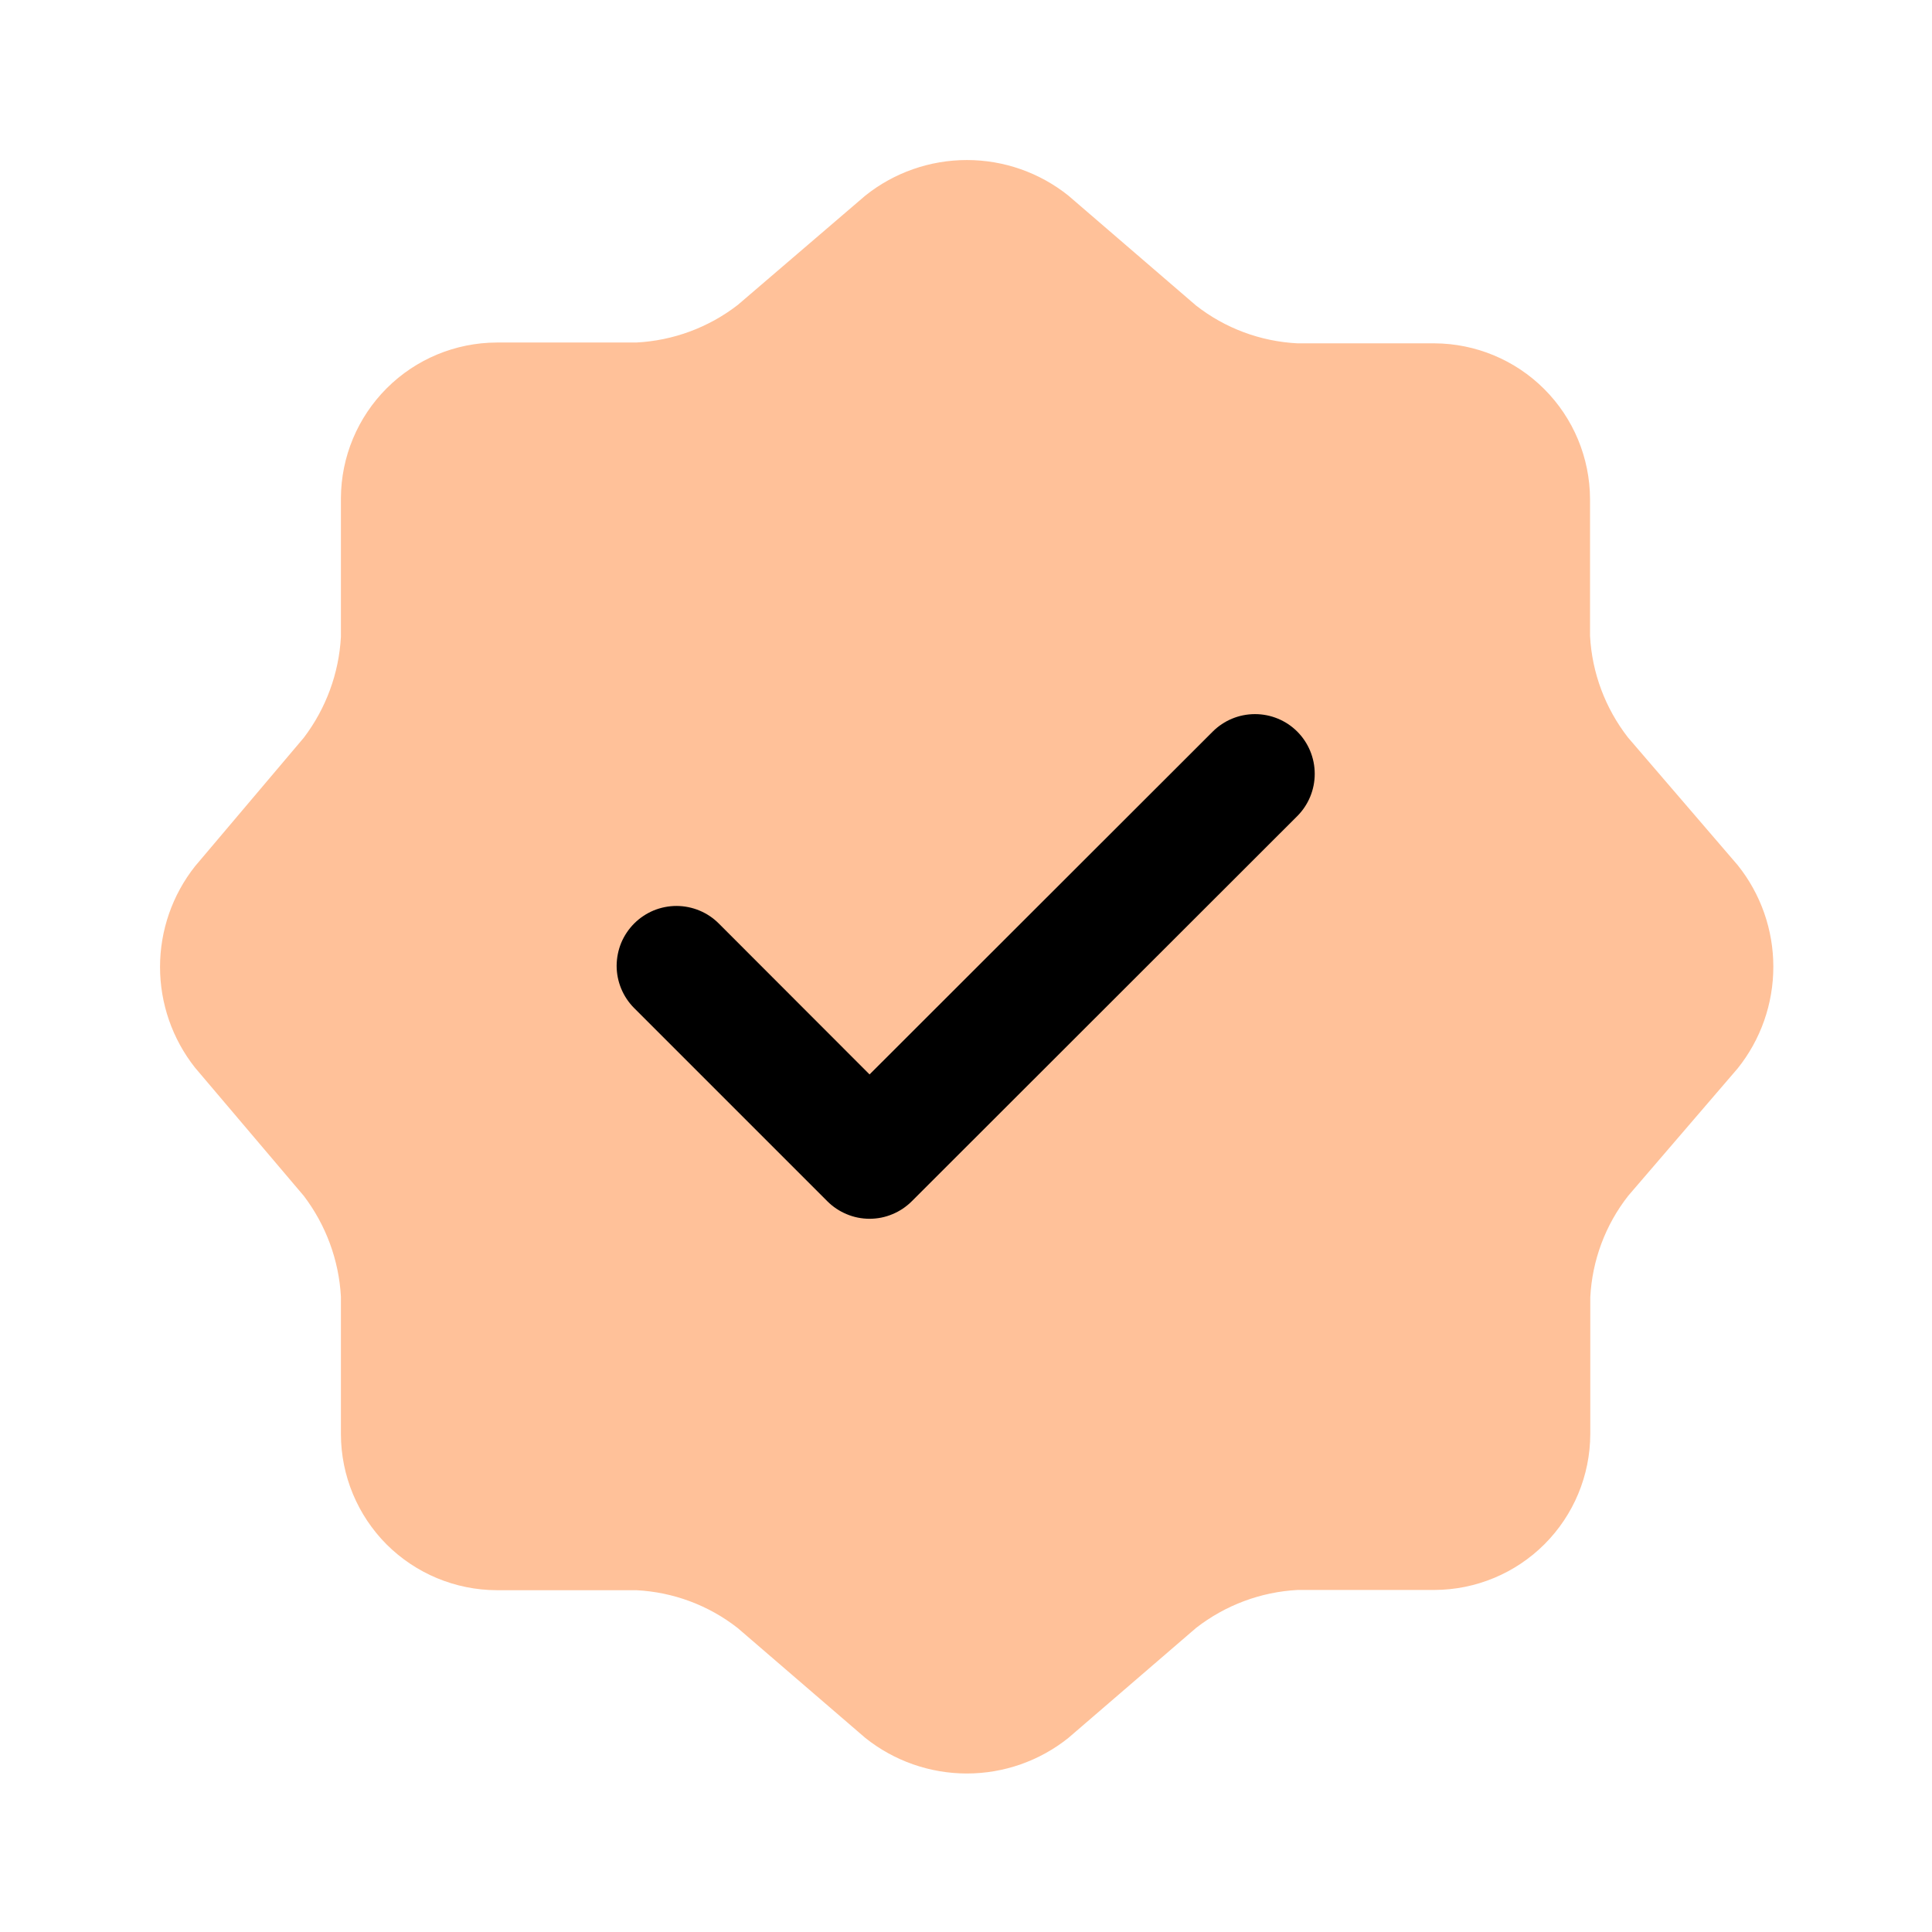
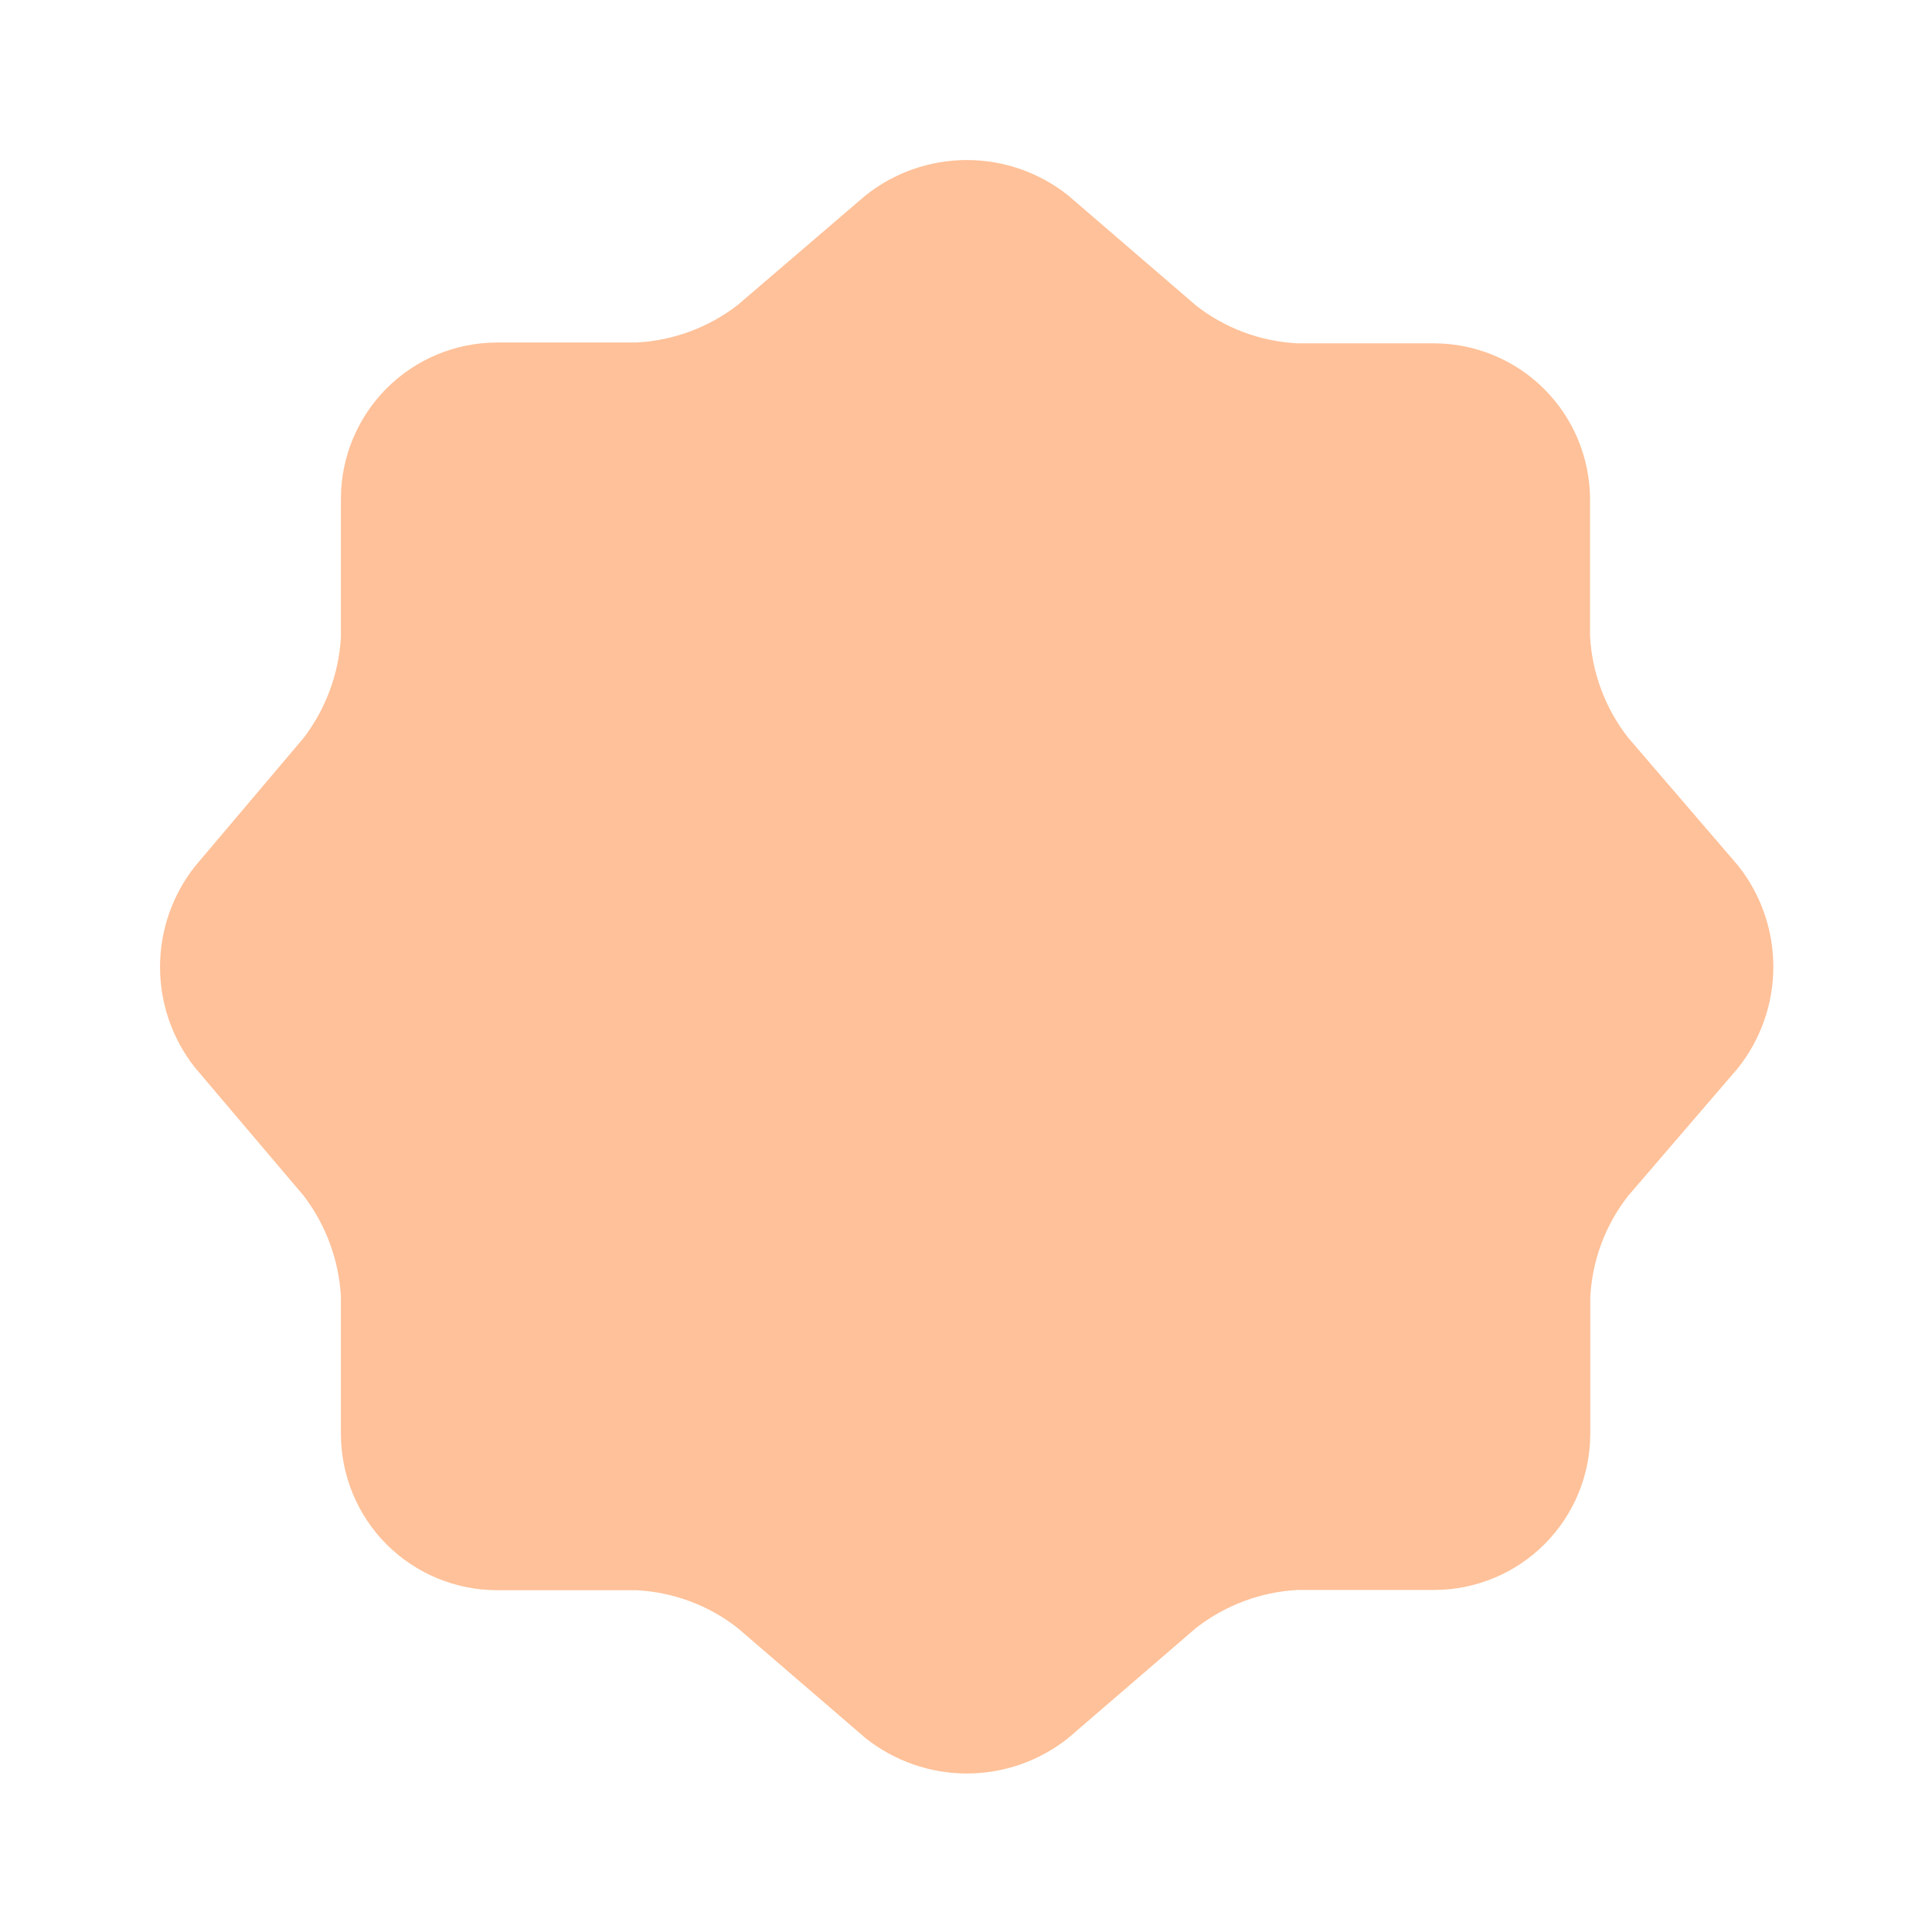
<svg xmlns="http://www.w3.org/2000/svg" width="24" height="24" viewBox="0 0 24 24" fill="black">
  <g id="chech_star">
    <g id="verify/bulk">
      <g id="vuesax/bulk/verify">
        <g id="verify">
          <path id="rotate" style="transform-origin: center; transform-box: fill-box; animation: spin 3s linear infinite;" opacity="0.4" d="M10.748 2.431C11.106 2.144 11.552 1.988 12.011 1.988C12.47 1.988 12.915 2.144 13.273 2.431L14.856 3.794C15.218 4.078 15.659 4.242 16.118 4.265H17.818C18.33 4.267 18.821 4.471 19.183 4.833C19.546 5.196 19.75 5.687 19.752 6.199V7.899C19.776 8.358 19.941 8.798 20.223 9.161L21.586 10.747C21.873 11.105 22.029 11.55 22.029 12.009C22.029 12.469 21.873 12.914 21.586 13.272L20.226 14.855C19.942 15.217 19.778 15.658 19.755 16.117V17.817C19.753 18.329 19.549 18.82 19.186 19.183C18.824 19.545 18.333 19.749 17.821 19.751H16.121C15.662 19.775 15.222 19.94 14.859 20.222L13.273 21.588C12.915 21.875 12.47 22.031 12.011 22.031C11.552 22.031 11.106 21.875 10.748 21.588L9.165 20.225C8.803 19.941 8.362 19.777 7.903 19.754H6.169C5.657 19.752 5.166 19.548 4.803 19.186C4.441 18.823 4.237 18.332 4.235 17.82V16.108C4.21 15.654 4.049 15.218 3.774 14.856L2.422 13.262C2.141 12.906 1.988 12.466 1.988 12.012C1.988 11.558 2.141 11.118 2.422 10.762L3.774 9.164C4.049 8.802 4.21 8.366 4.235 7.912V6.188C4.237 5.676 4.442 5.185 4.804 4.823C5.166 4.461 5.657 4.257 6.169 4.255H7.902C8.361 4.232 8.802 4.069 9.165 3.788L10.748 2.431Z" fill="#FF6400" />
-           <path id="Vector" d="M10.802 15.14C10.704 15.14 10.608 15.121 10.518 15.083C10.428 15.046 10.346 14.991 10.277 14.922L7.877 12.522C7.738 12.382 7.66 12.193 7.66 11.996C7.661 11.899 7.68 11.802 7.717 11.712C7.755 11.622 7.81 11.54 7.879 11.471C7.948 11.402 8.03 11.348 8.12 11.31C8.211 11.273 8.307 11.254 8.405 11.254C8.602 11.255 8.791 11.333 8.93 11.473L10.802 13.347L15.065 9.088C15.204 8.949 15.393 8.871 15.59 8.871C15.787 8.871 15.976 8.949 16.115 9.088C16.254 9.227 16.332 9.416 16.332 9.613C16.332 9.81 16.254 9.999 16.115 10.138L11.327 14.922C11.258 14.991 11.176 15.046 11.086 15.083C10.996 15.121 10.9 15.14 10.802 15.14V15.14Z" fill="black" />
        </g>
      </g>
    </g>
  </g>
  <style> @keyframes spin { 0% { transform: rotate(0deg); } 100% { transform: rotate(360deg); } }</style>
</svg>